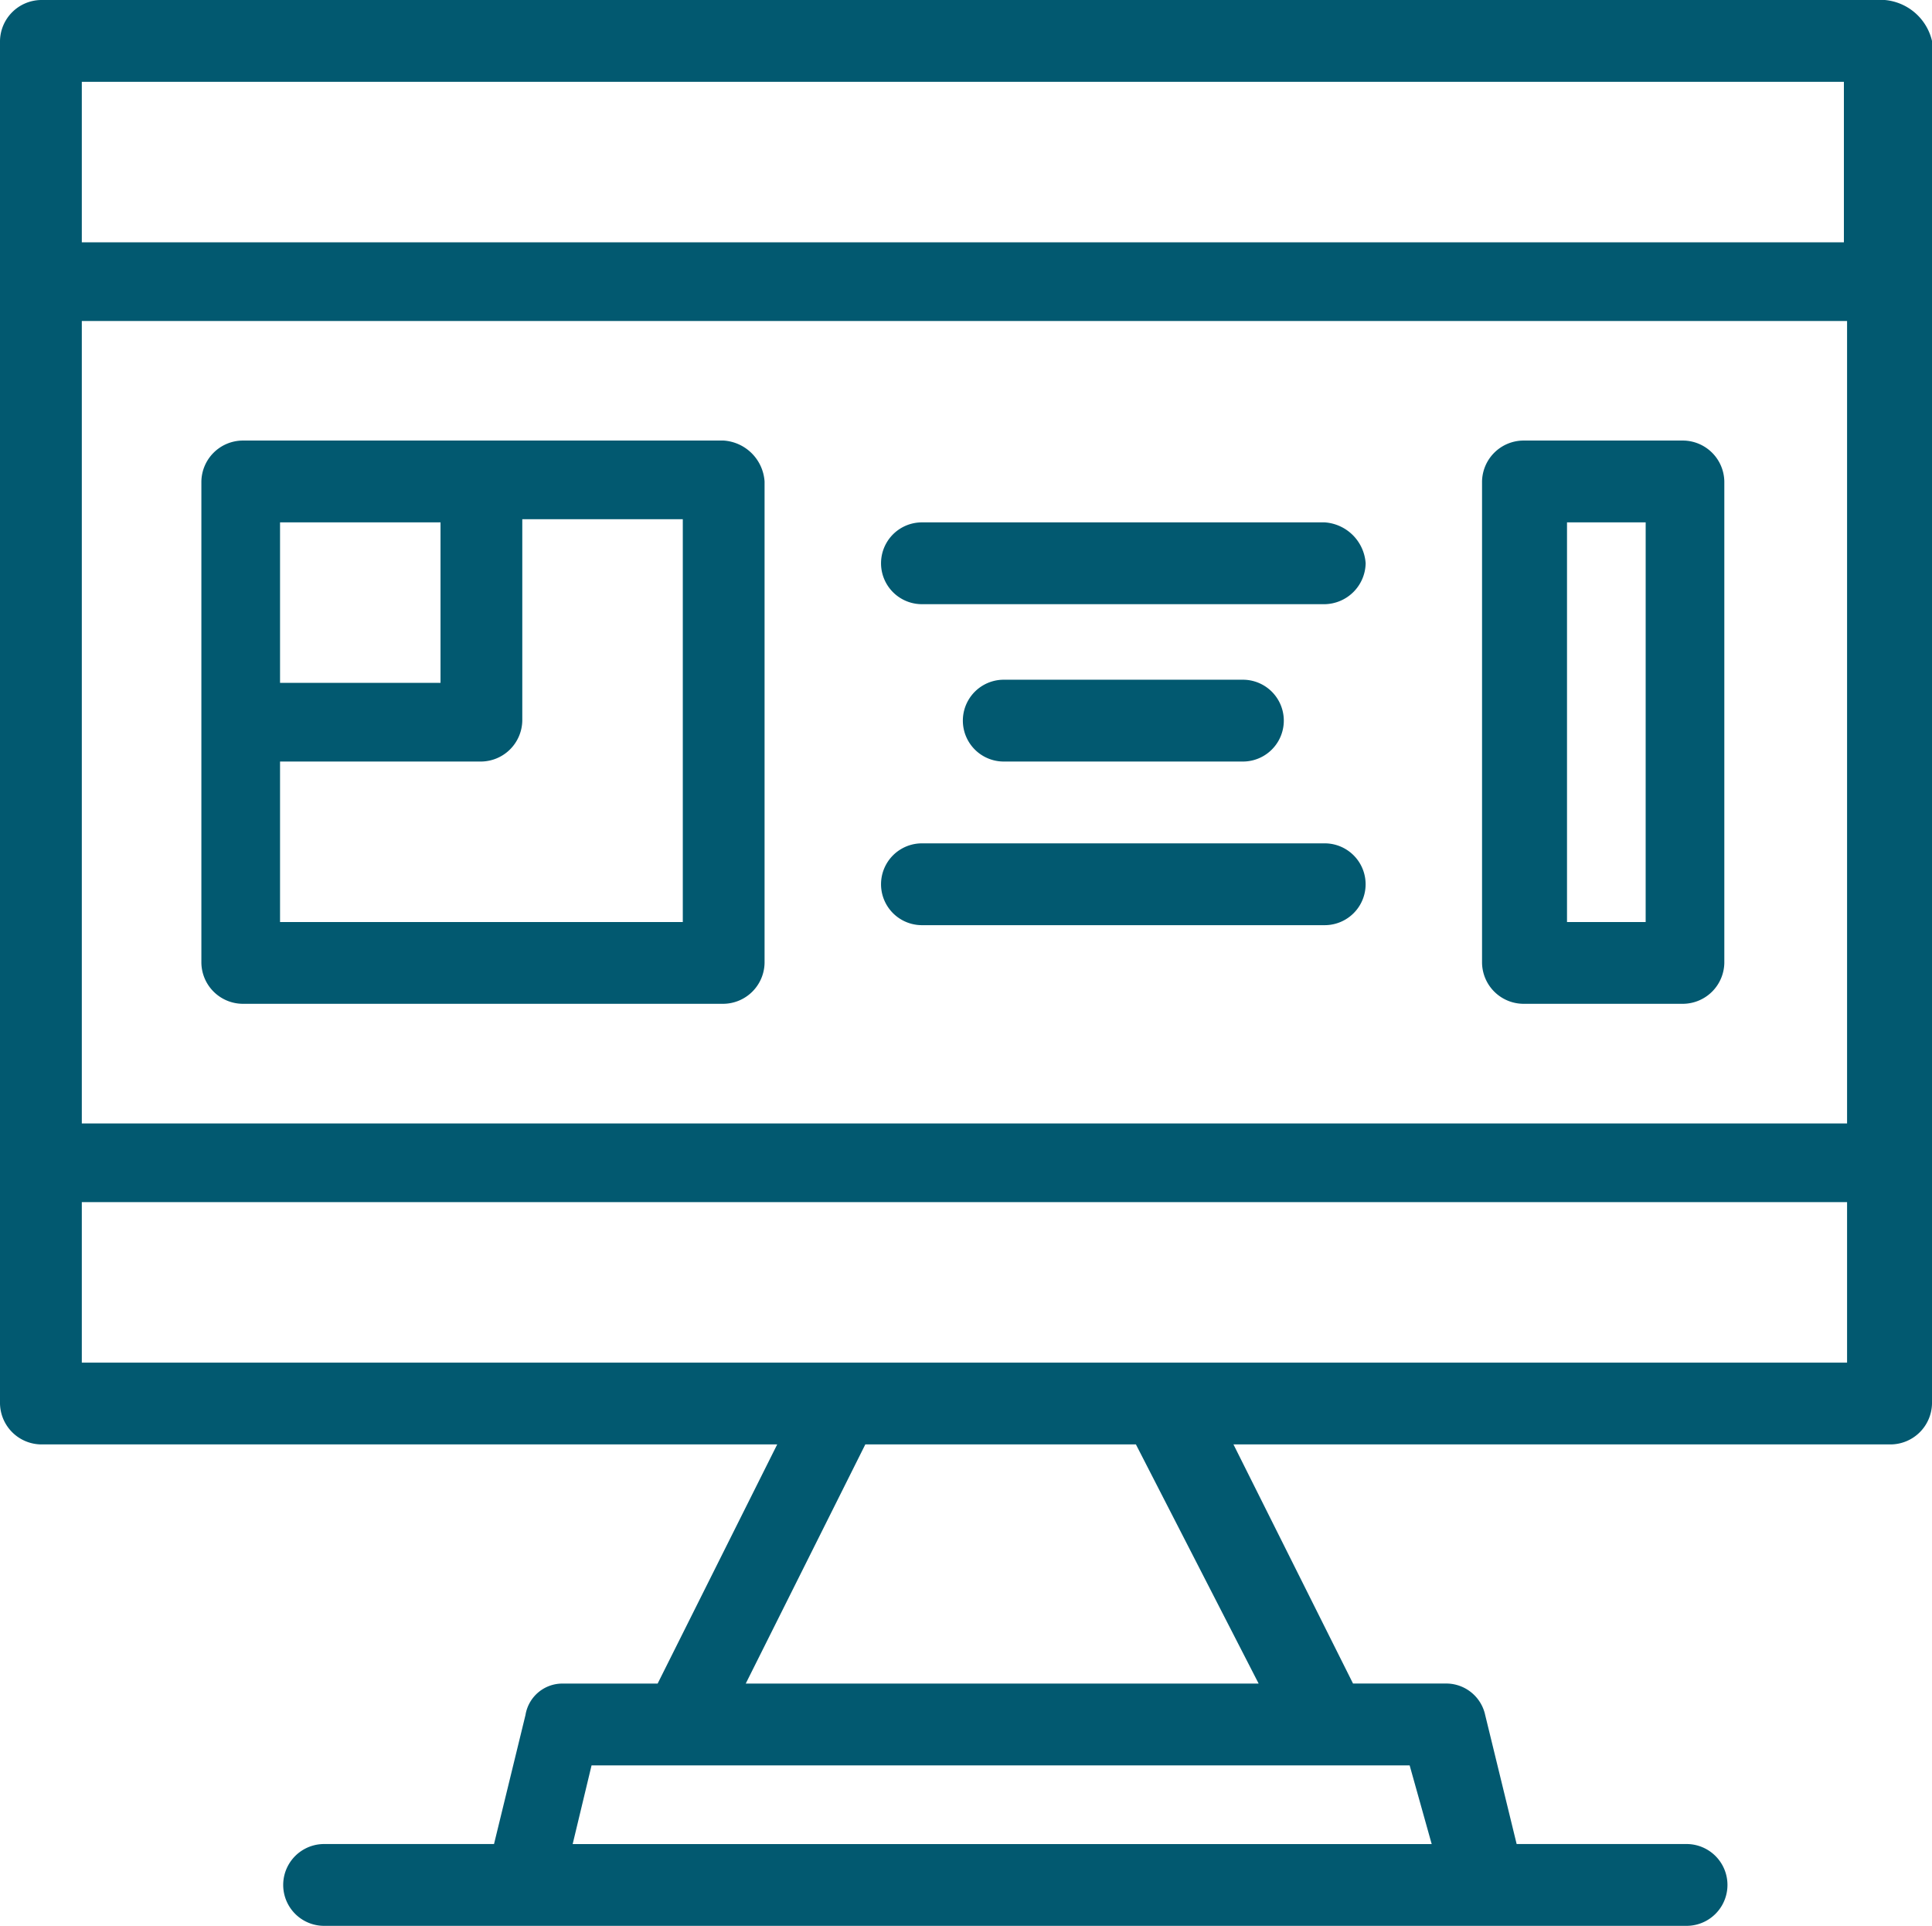
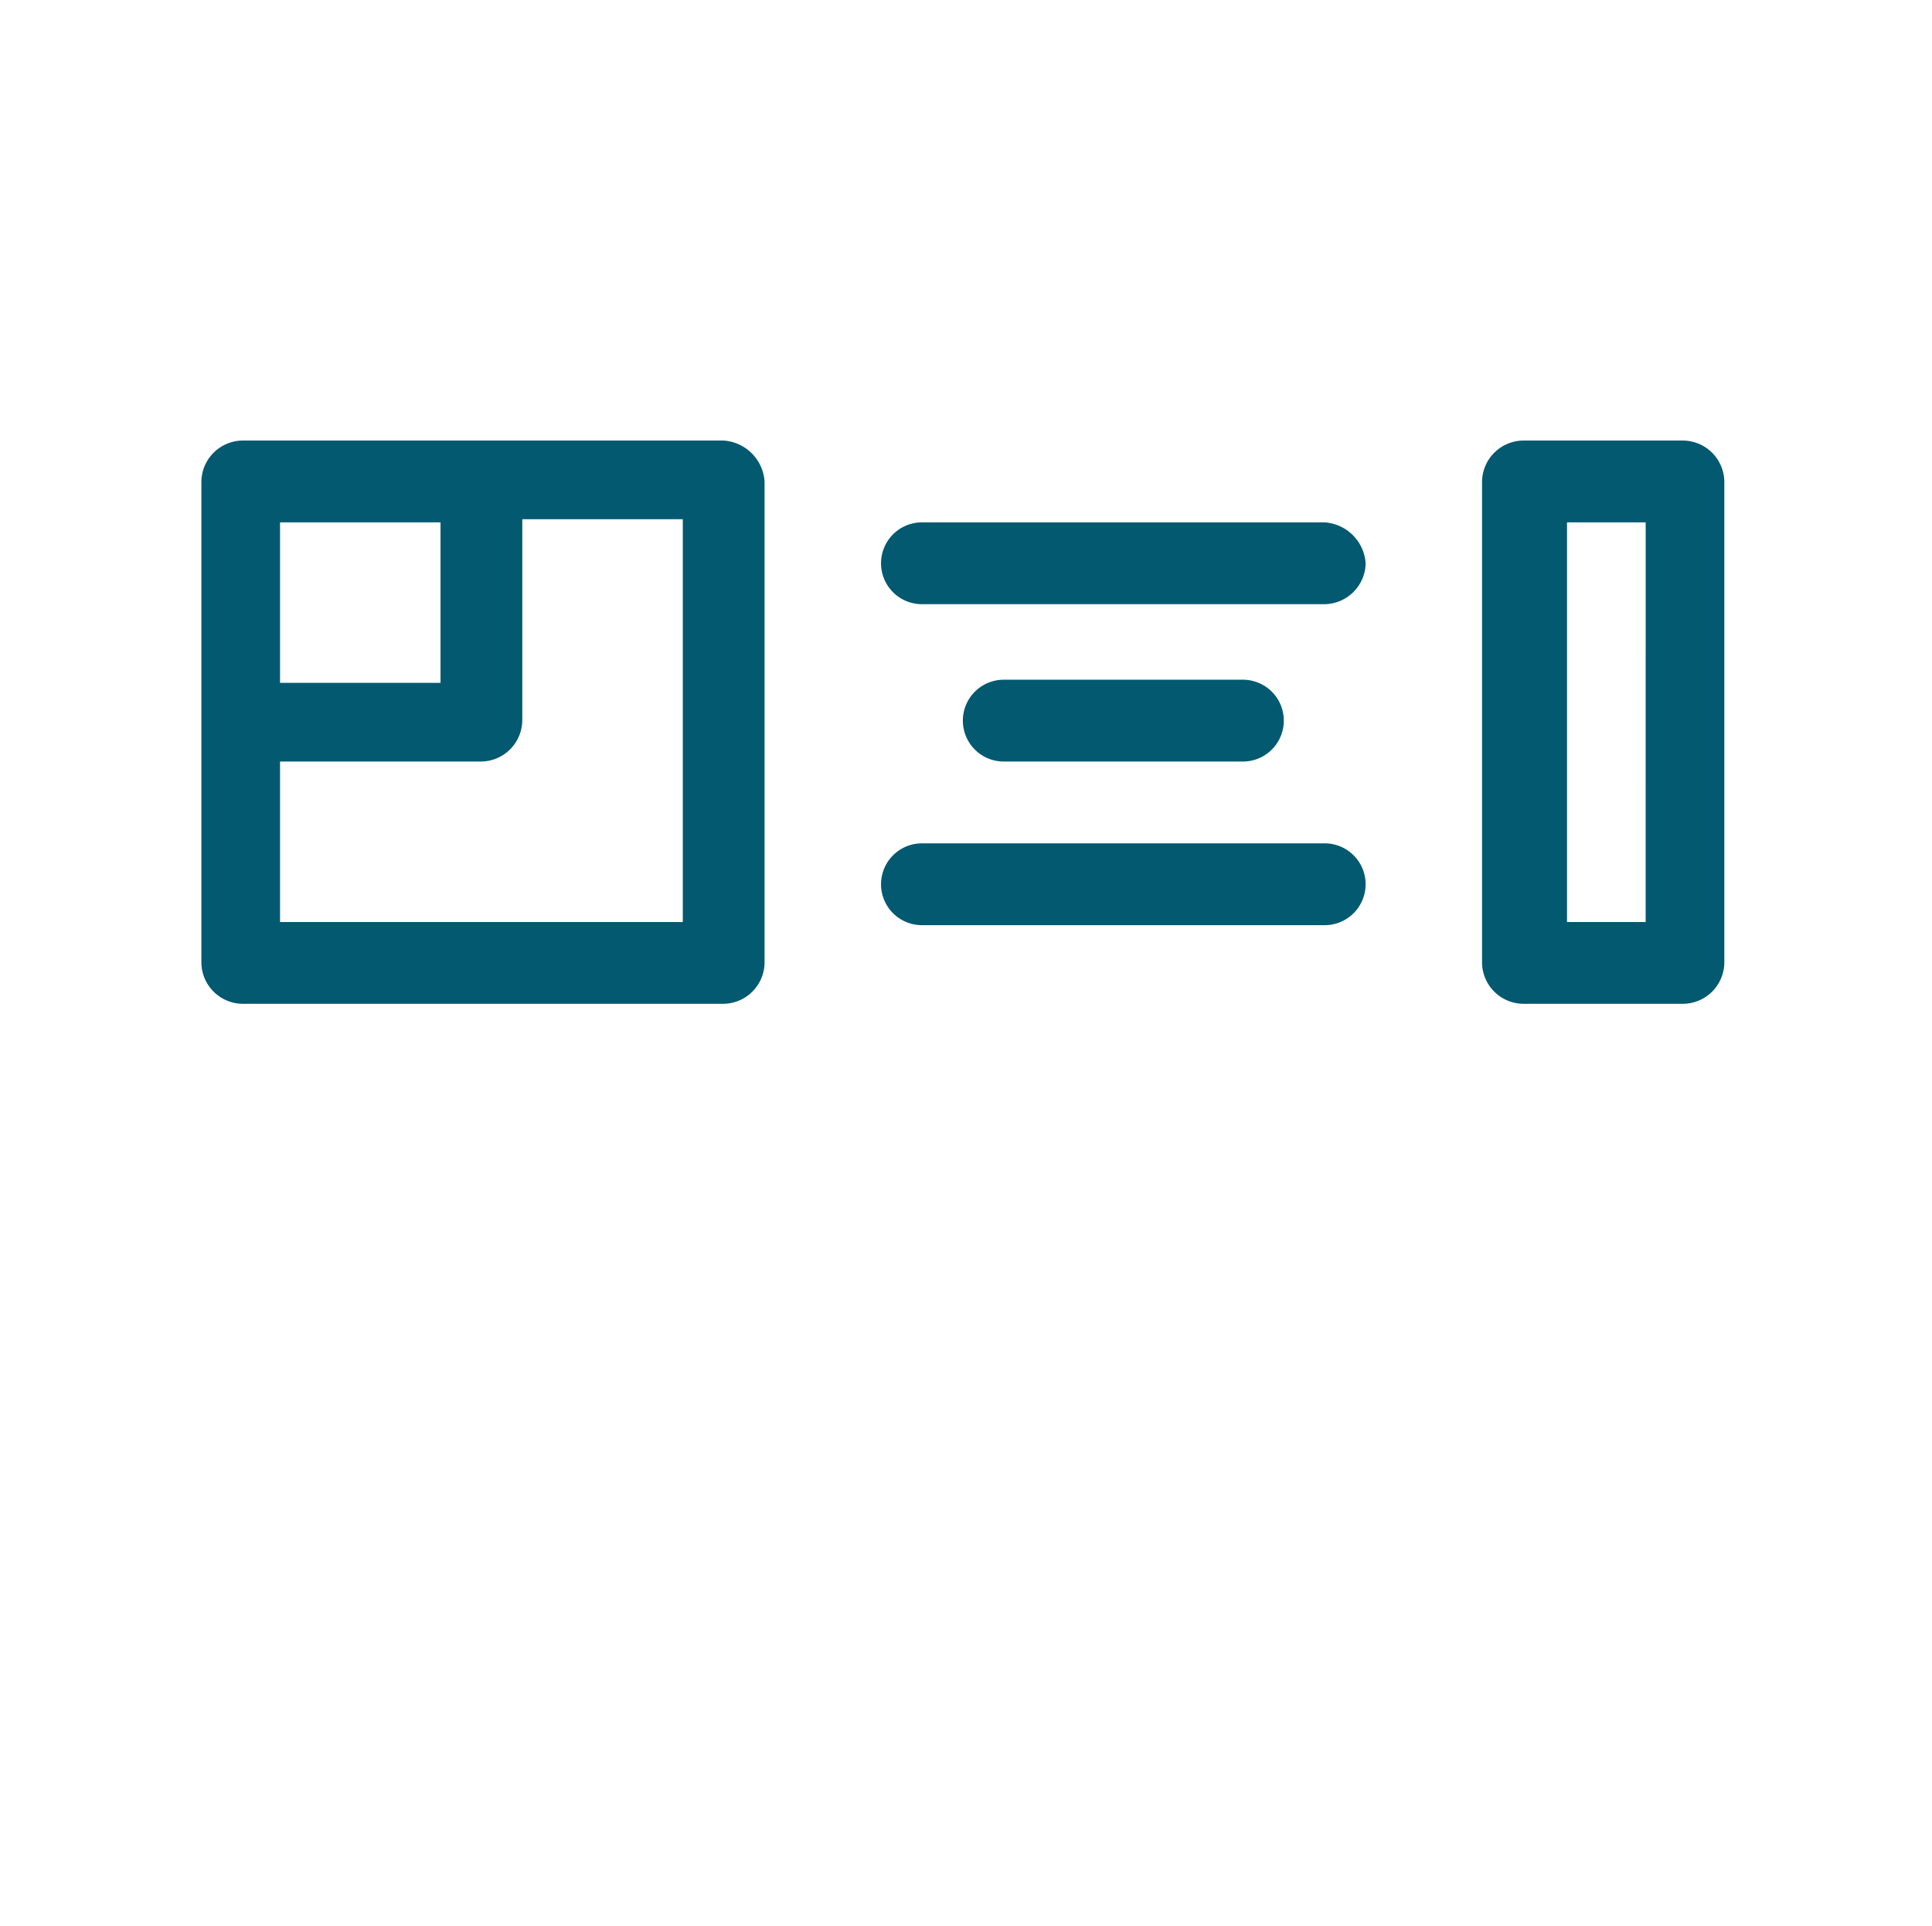
<svg xmlns="http://www.w3.org/2000/svg" width="107.03" height="106.681" viewBox="0 0 107.03 106.681">
  <defs>
    <clipPath id="clip-path">
      <rect id="Rectangle_3848" data-name="Rectangle 3848" width="107.03" height="106.681" fill="#025970" />
    </clipPath>
  </defs>
  <g id="Group_2117" data-name="Group 2117" transform="translate(0 0)">
    <g id="Group_2116" data-name="Group 2116" transform="translate(0 0)" clip-path="url(#clip-path)">
-       <path id="Path_5790" data-name="Path 5790" d="M104.415,0H2.266A2.307,2.307,0,0,0,0,2.266V77.745a2.307,2.307,0,0,0,2.266,2.266h40.79L36.432,93.259H31.2A2.071,2.071,0,0,0,29.111,95l-1.743,7.147H17.955a2.266,2.266,0,0,0,0,4.532H93.433a2.266,2.266,0,1,0,0-4.532H84.02L82.277,95a2.21,2.21,0,0,0-2.092-1.743H74.956L68.332,80.011h36.432a2.307,2.307,0,0,0,2.266-2.266V2.266A2.951,2.951,0,0,0,104.415,0M4.532,17.78h97.793V62.231H4.532Zm97.617-4.358H4.532V4.532h97.617ZM79.314,102.149H31.725l1.046-4.358H78.093Zm-9.587-8.89H41.313l6.624-13.248H62.928ZM4.532,66.589h97.793v8.89H4.532Z" transform="translate(0 0)" fill="#025970" />
      <path id="Path_5791" data-name="Path 5791" d="M35.336,14H8.666A2.307,2.307,0,0,0,6.4,16.266v26.67A2.307,2.307,0,0,0,8.666,45.2h26.67A2.307,2.307,0,0,0,37.6,42.936V16.266A2.436,2.436,0,0,0,35.336,14M19.648,27.422h-8.89v-8.89h8.89ZM33.07,40.67H10.758V31.78H21.914a2.306,2.306,0,0,0,2.264-2.266V18.358H33.07Z" transform="translate(4.756 10.404)" fill="#025970" />
      <path id="Path_5792" data-name="Path 5792" d="M58.256,14h-8.89A2.307,2.307,0,0,0,47.1,16.266v26.67A2.307,2.307,0,0,0,49.366,45.2h8.89a2.307,2.307,0,0,0,2.266-2.266V16.266A2.307,2.307,0,0,0,58.256,14M56.164,40.67H51.807V18.532h4.358Z" transform="translate(35.003 10.404)" fill="#025970" />
      <path id="Path_5793" data-name="Path 5793" d="M52.579,16.6H30.266a2.266,2.266,0,0,0,0,4.532H52.579a2.309,2.309,0,0,0,2.268-2.266A2.439,2.439,0,0,0,52.579,16.6" transform="translate(20.808 12.336)" fill="#025970" />
      <path id="Path_5794" data-name="Path 5794" d="M46.114,26.132a2.266,2.266,0,0,0,0-4.532H32.866a2.266,2.266,0,1,0,0,4.532Z" transform="translate(22.741 16.052)" fill="#025970" />
      <path id="Path_5795" data-name="Path 5795" d="M52.579,26.8H30.266a2.266,2.266,0,0,0,0,4.532H52.579a2.266,2.266,0,1,0,0-4.532" transform="translate(20.808 19.916)" fill="#025970" />
    </g>
  </g>
</svg>